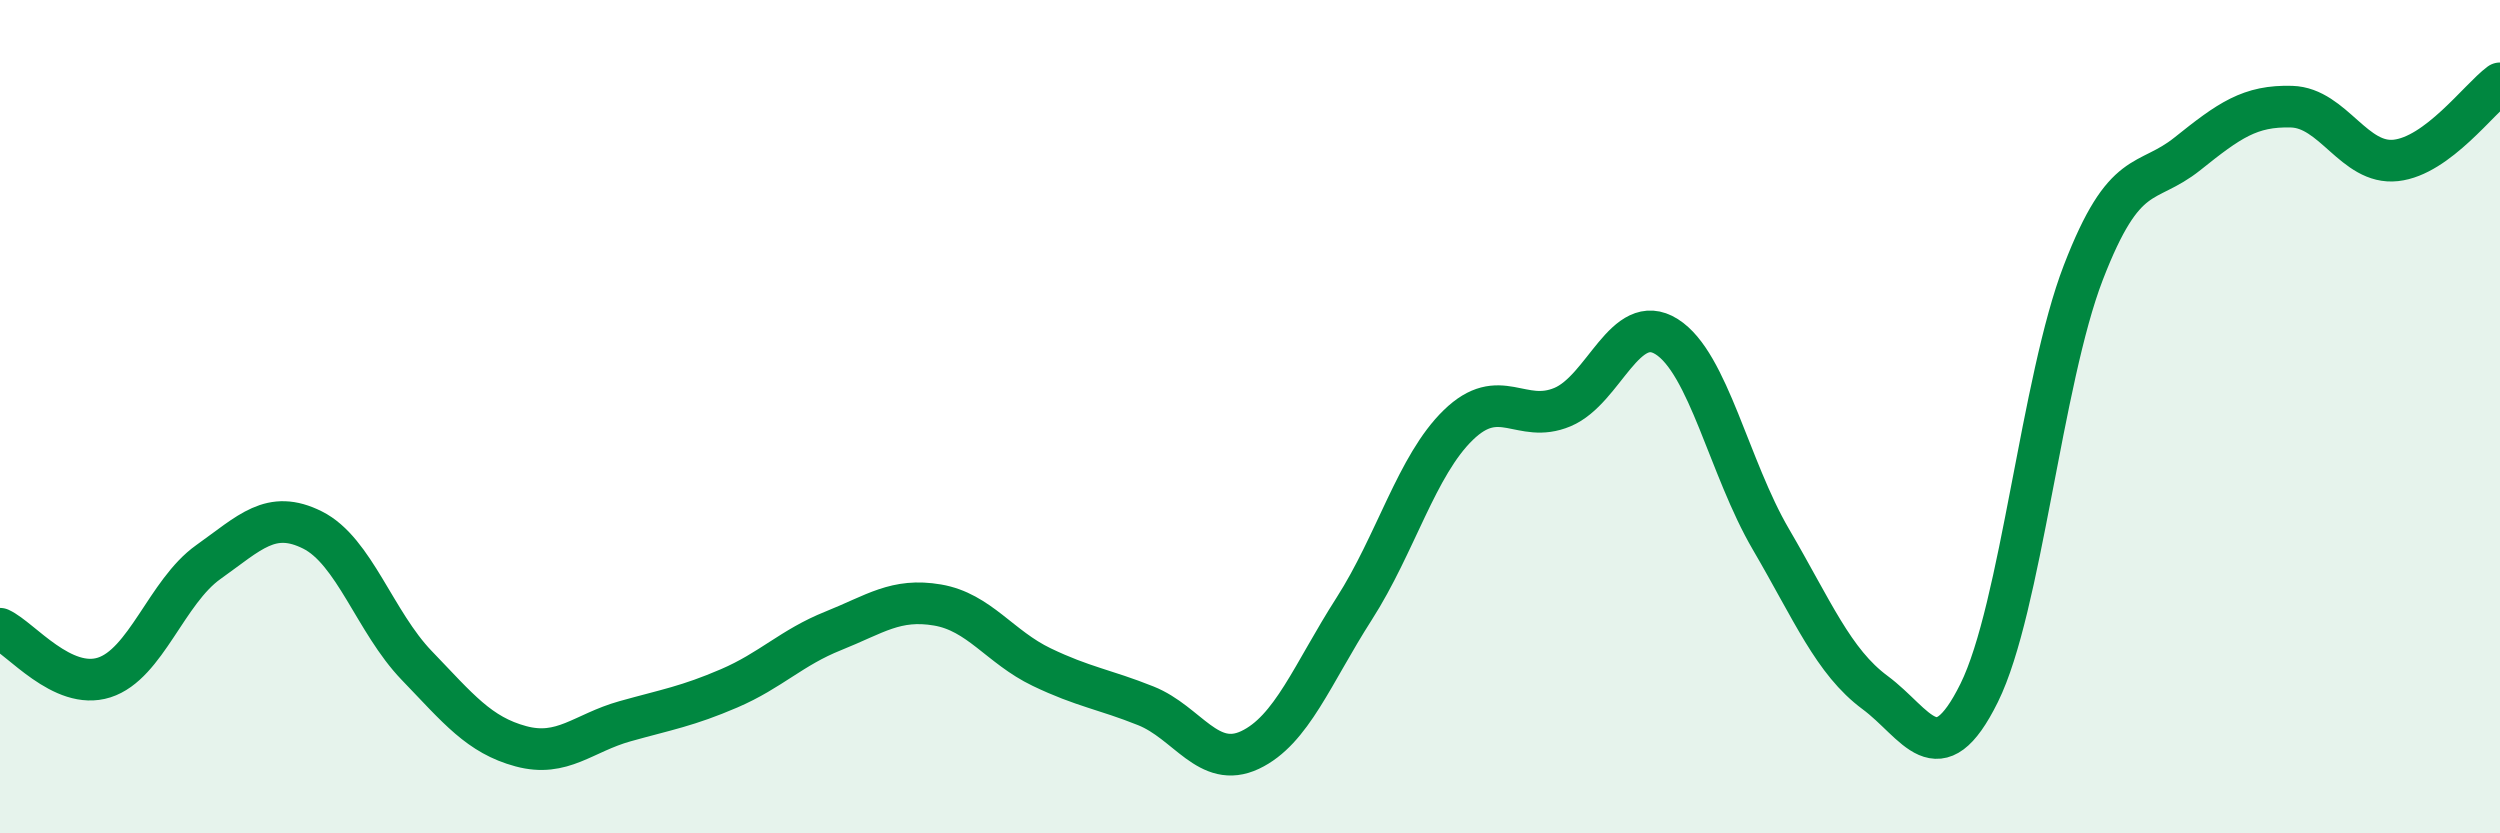
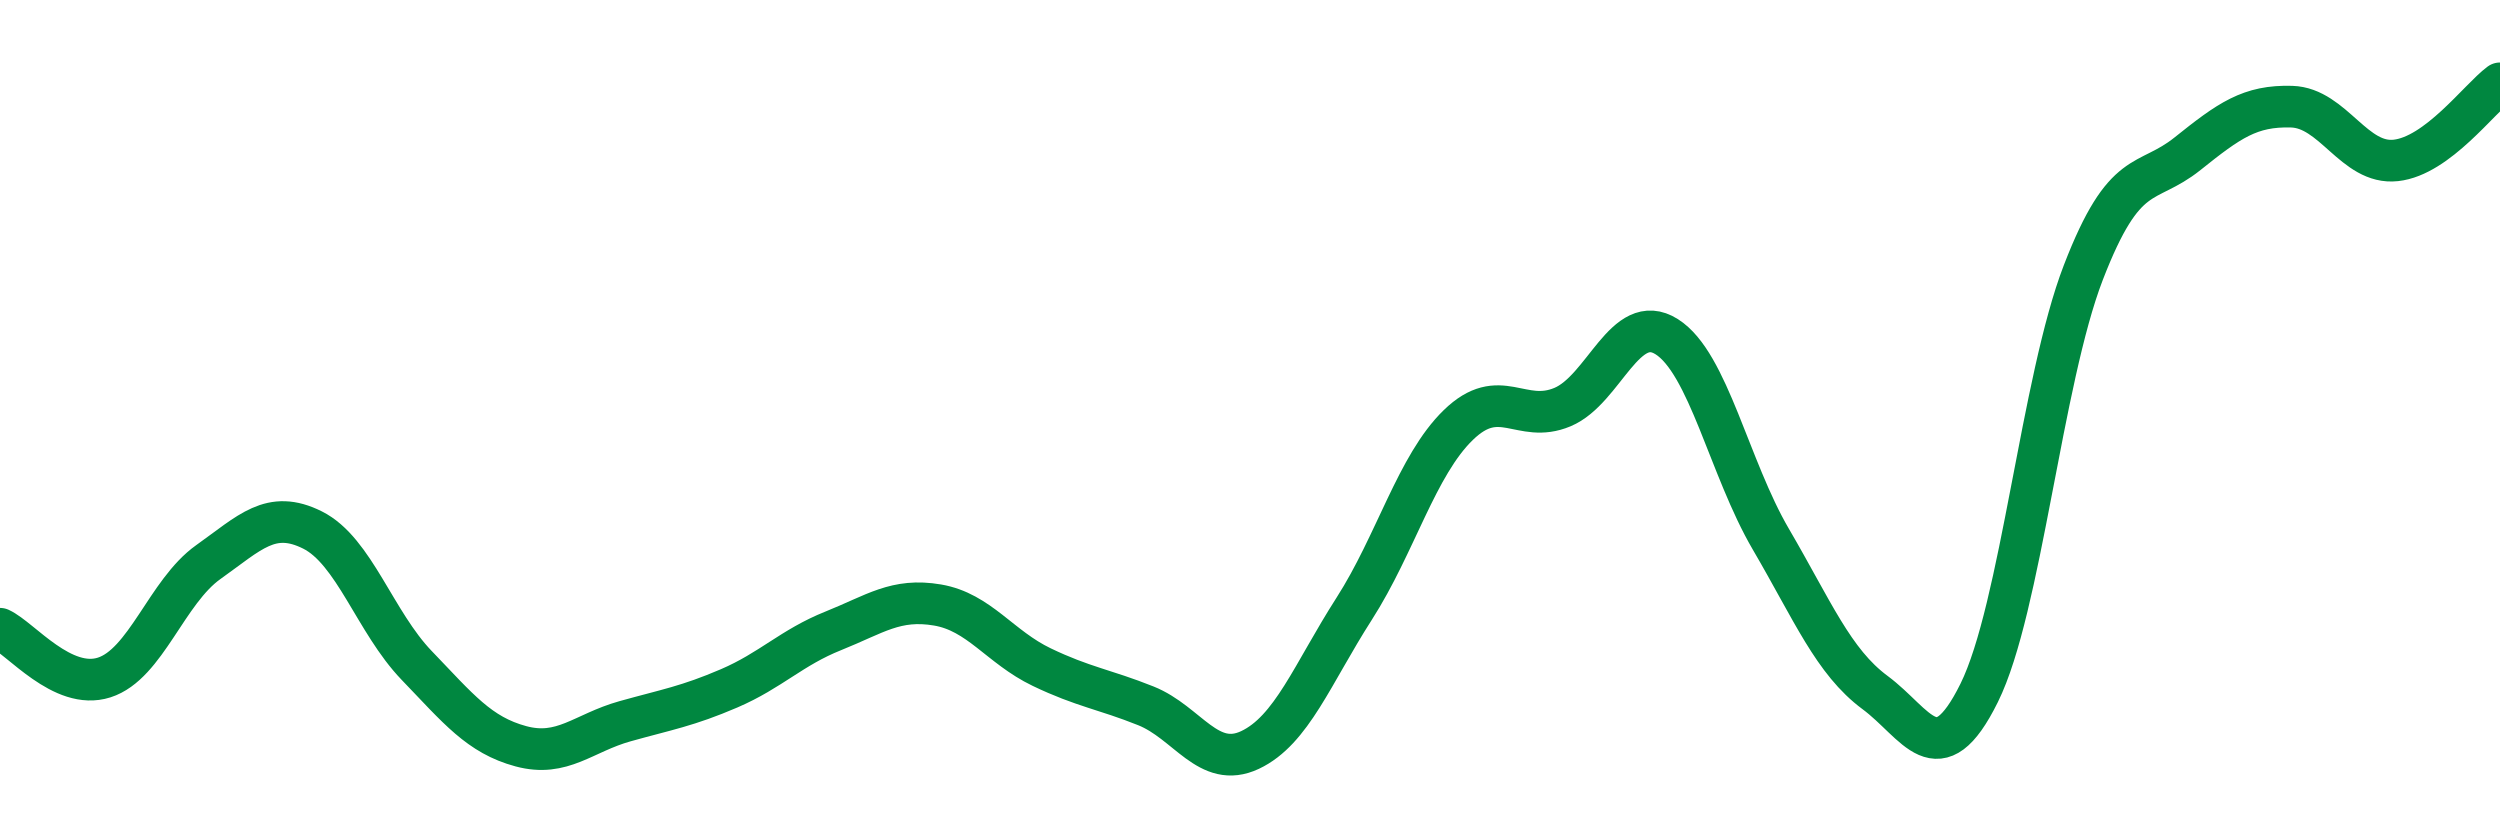
<svg xmlns="http://www.w3.org/2000/svg" width="60" height="20" viewBox="0 0 60 20">
-   <path d="M 0,15.09 C 0.5,15.32 1.5,16.58 2.5,16.26 C 3.5,15.94 4,14.2 5,13.49 C 6,12.78 6.5,12.22 7.5,12.72 C 8.5,13.22 9,14.93 10,15.97 C 11,17.01 11.5,17.64 12.5,17.91 C 13.5,18.18 14,17.59 15,17.31 C 16,17.03 16.5,16.95 17.5,16.52 C 18.5,16.09 19,15.54 20,15.14 C 21,14.74 21.5,14.35 22.5,14.52 C 23.5,14.69 24,15.53 25,16.01 C 26,16.49 26.5,16.54 27.5,16.94 C 28.5,17.34 29,18.47 30,18 C 31,17.53 31.5,16.17 32.5,14.61 C 33.5,13.05 34,11.17 35,10.2 C 36,9.23 36.5,10.19 37.5,9.77 C 38.5,9.35 39,7.45 40,8.08 C 41,8.71 41.5,11.23 42.5,12.94 C 43.5,14.65 44,15.88 45,16.62 C 46,17.36 46.5,18.65 47.5,16.63 C 48.5,14.61 49,9.13 50,6.54 C 51,3.95 51.5,4.49 52.5,3.69 C 53.5,2.89 54,2.53 55,2.56 C 56,2.59 56.5,3.96 57.5,3.85 C 58.5,3.74 59.5,2.37 60,2L60 20L0 20Z" fill="#008740" opacity="0.1" stroke-linecap="round" stroke-linejoin="round" />
  <path d="M 0,15.09 C 0.5,15.32 1.5,16.58 2.5,16.26 C 3.5,15.94 4,14.2 5,13.49 C 6,12.78 6.5,12.22 7.5,12.72 C 8.5,13.22 9,14.93 10,15.97 C 11,17.01 11.5,17.64 12.5,17.91 C 13.5,18.18 14,17.59 15,17.31 C 16,17.03 16.5,16.95 17.5,16.52 C 18.5,16.09 19,15.54 20,15.14 C 21,14.74 21.5,14.35 22.5,14.52 C 23.5,14.69 24,15.53 25,16.01 C 26,16.49 26.5,16.54 27.5,16.94 C 28.5,17.34 29,18.47 30,18 C 31,17.53 31.5,16.17 32.5,14.61 C 33.5,13.05 34,11.17 35,10.2 C 36,9.23 36.5,10.19 37.5,9.77 C 38.5,9.35 39,7.45 40,8.08 C 41,8.71 41.5,11.23 42.5,12.94 C 43.5,14.65 44,15.88 45,16.62 C 46,17.36 46.5,18.65 47.5,16.63 C 48.5,14.61 49,9.13 50,6.54 C 51,3.95 51.5,4.49 52.5,3.69 C 53.5,2.89 54,2.53 55,2.56 C 56,2.59 56.5,3.96 57.5,3.85 C 58.5,3.74 59.5,2.37 60,2" stroke="#008740" stroke-width="1" fill="none" stroke-linecap="round" stroke-linejoin="round" />
</svg>